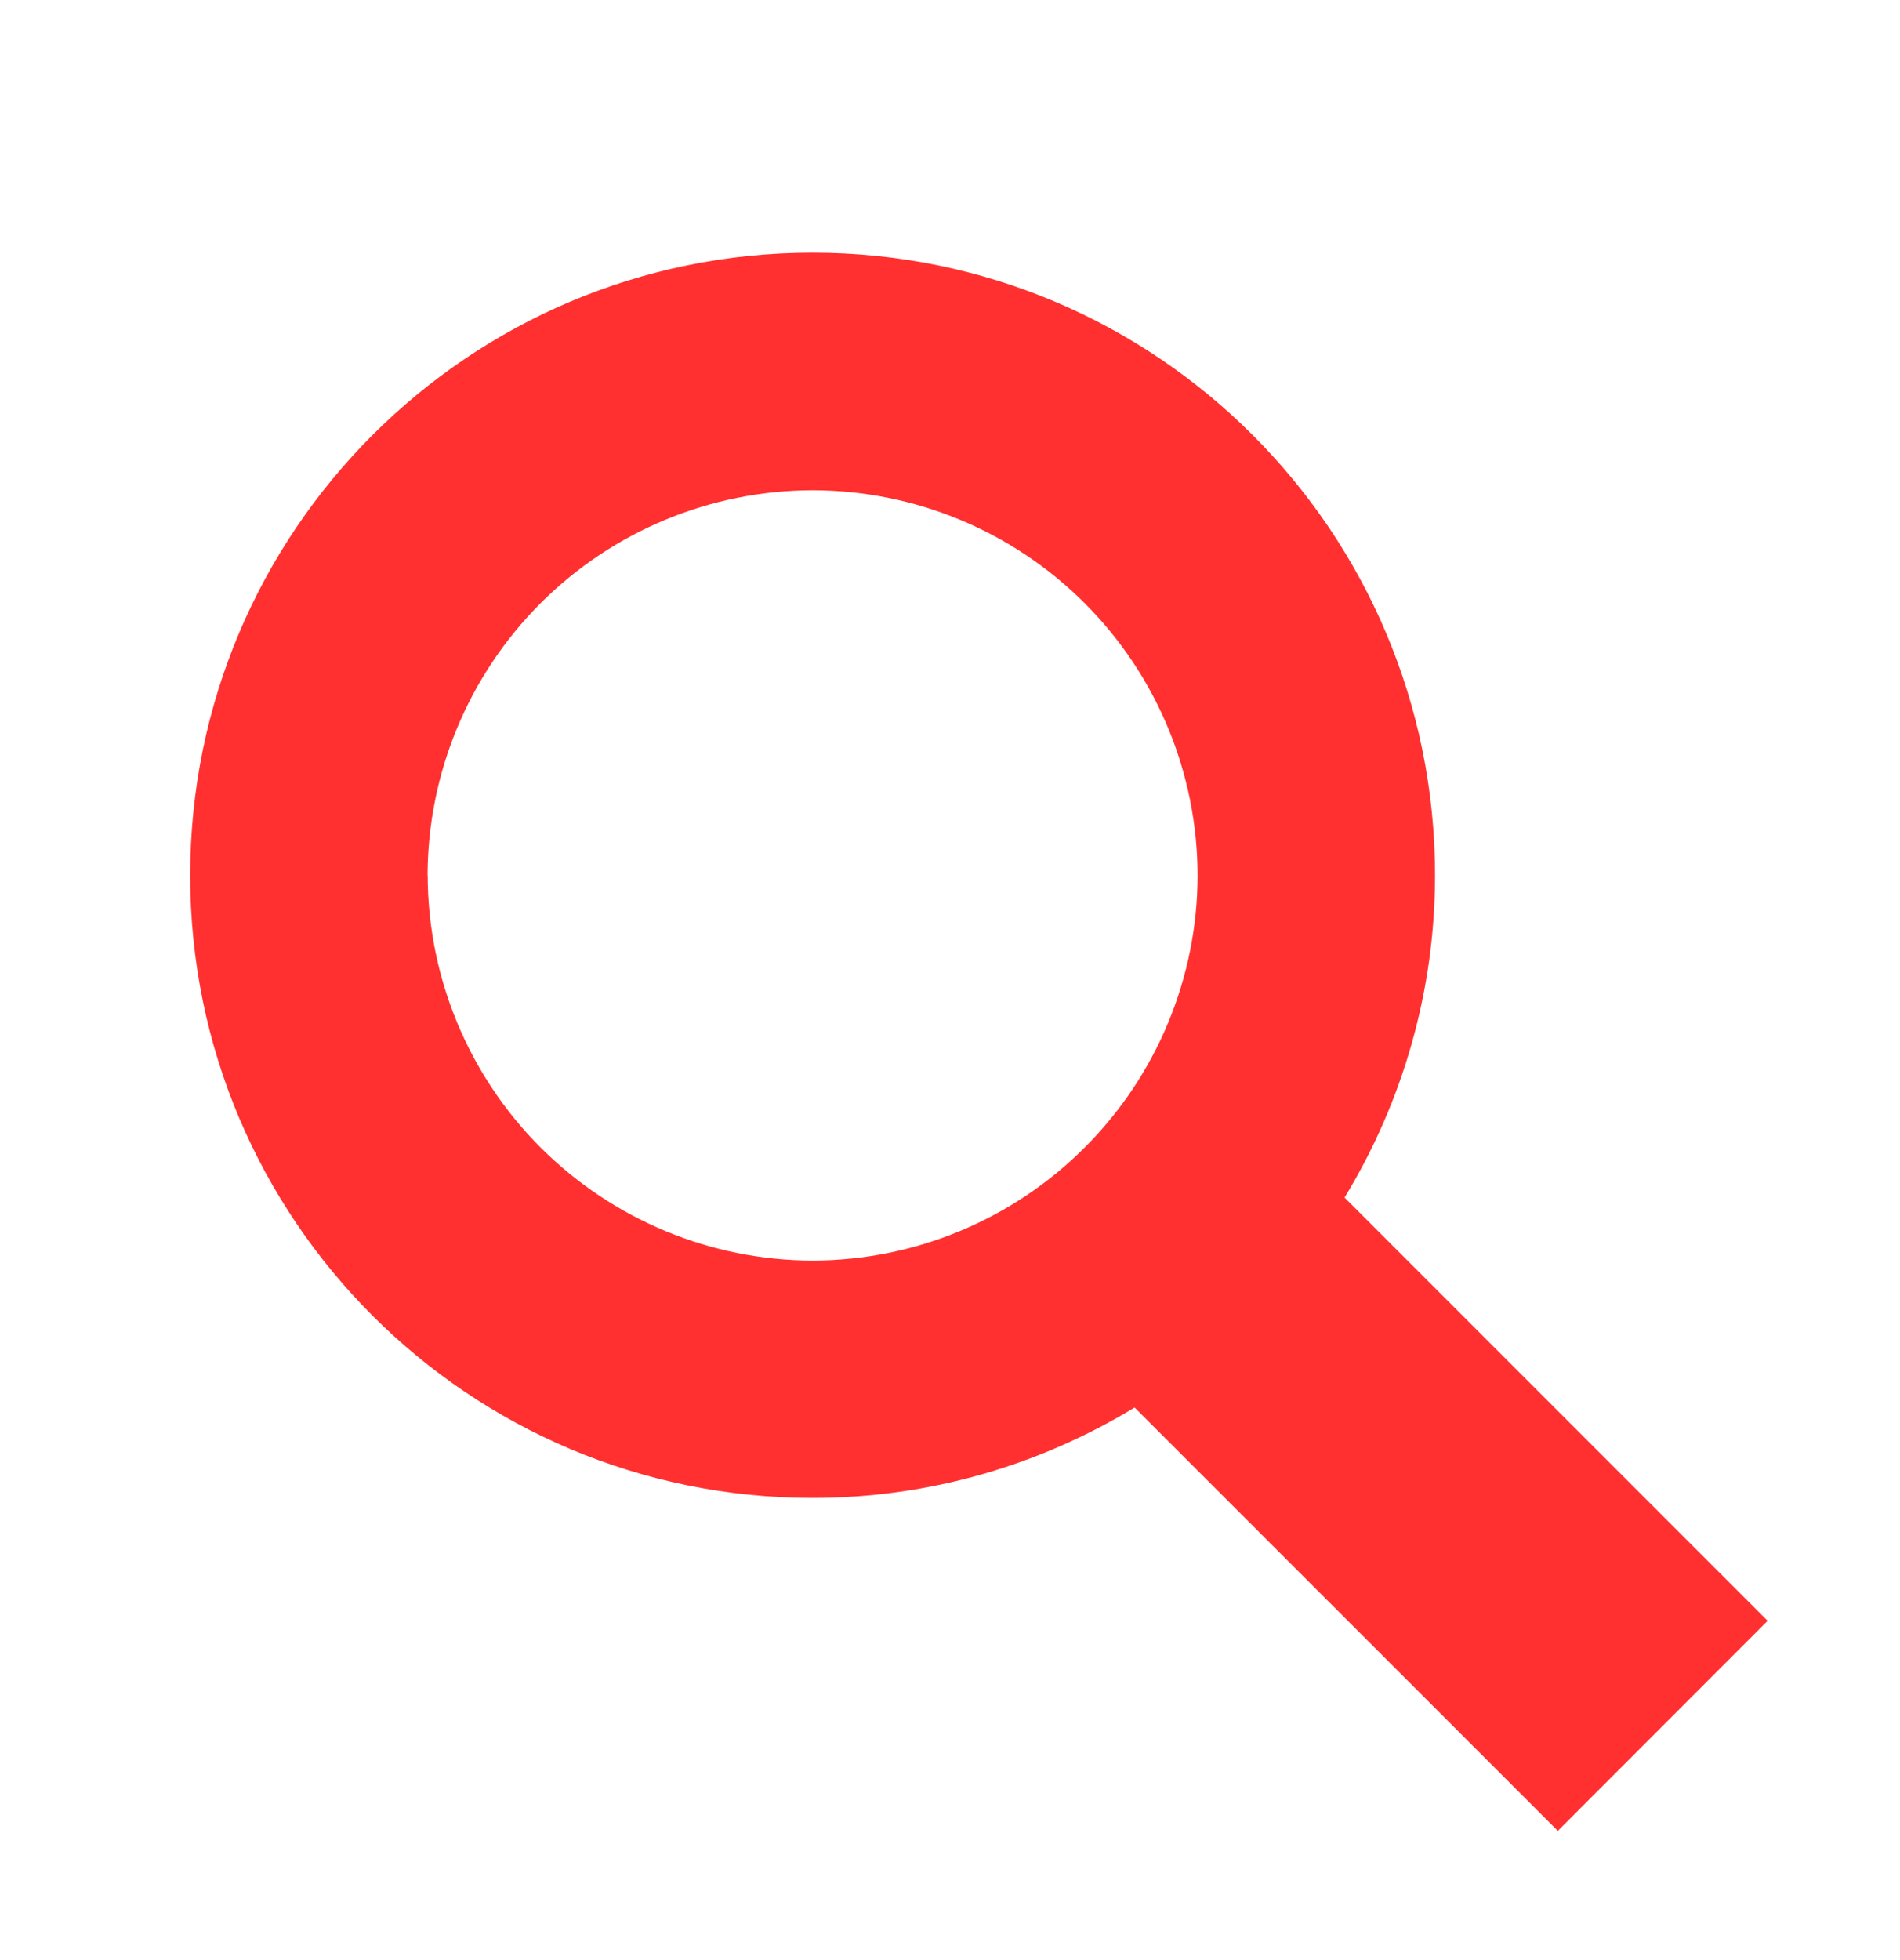
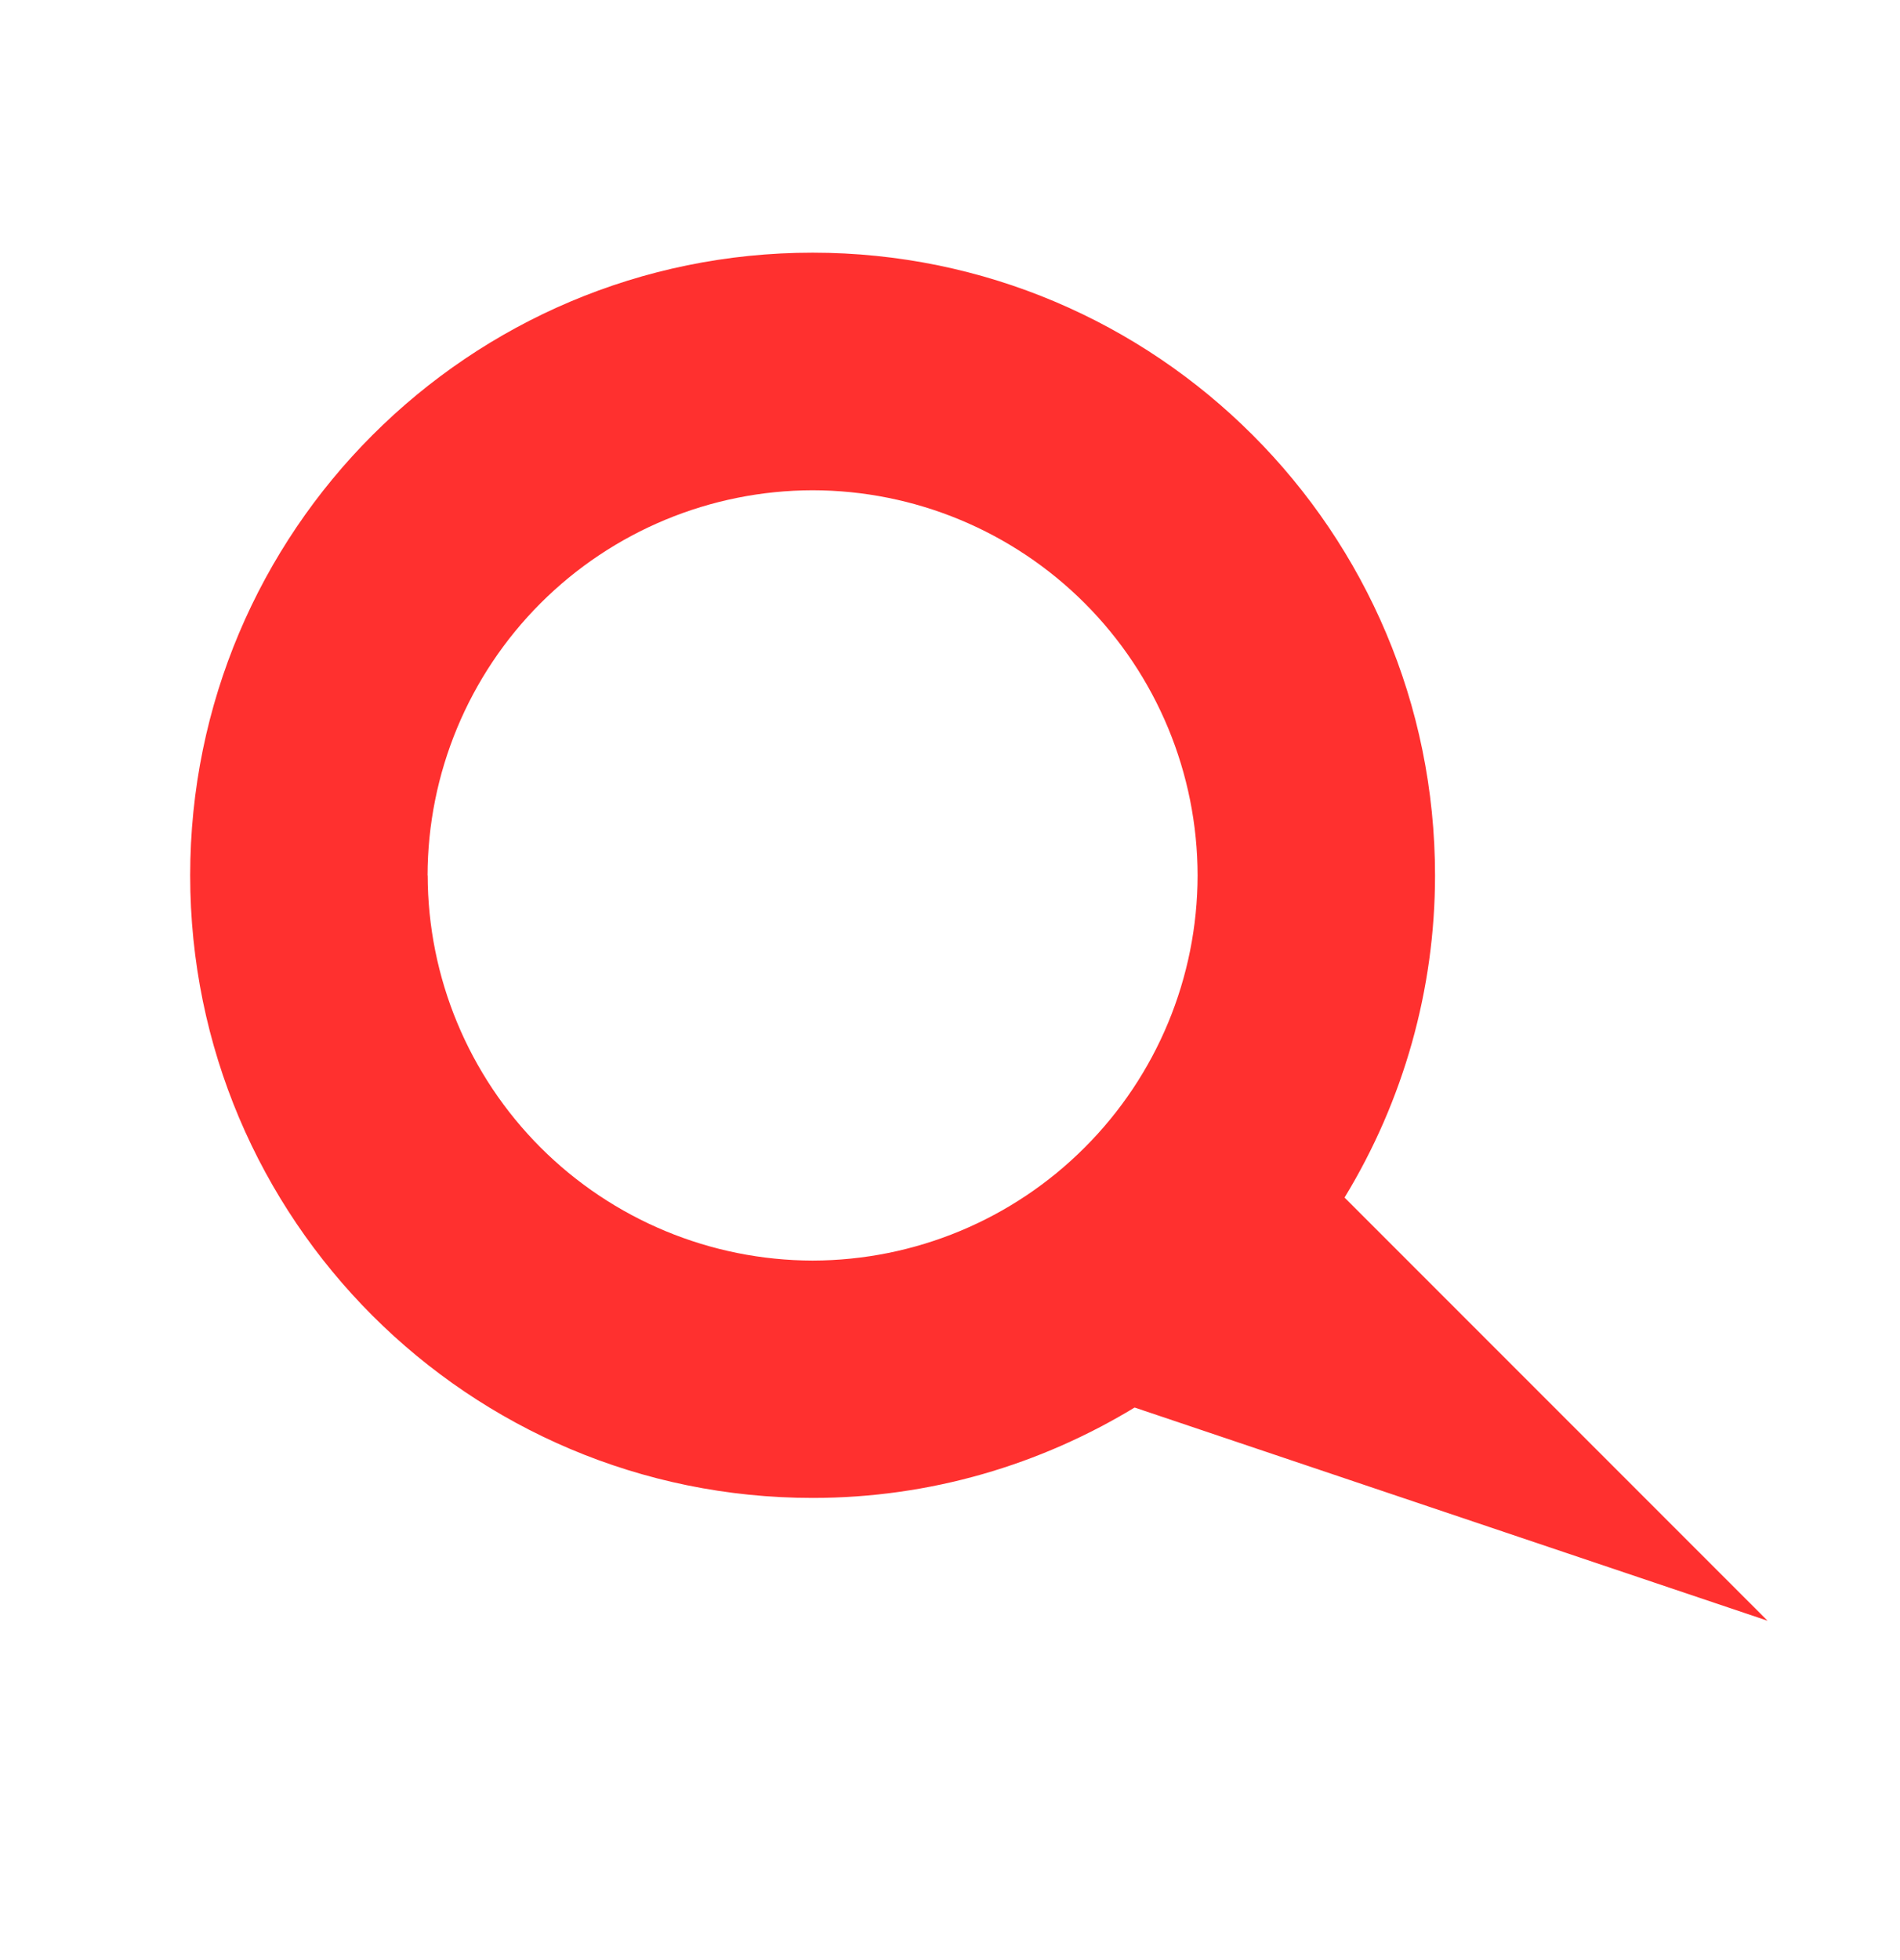
<svg xmlns="http://www.w3.org/2000/svg" width="32" height="33" viewBox="0 0 32 33" fill="none">
-   <path d="M29.771 27.288L22.645 20.162C23.64 18.529 24.168 16.654 24.169 14.742C24.169 8.948 19.477 4.256 13.687 4.254C7.897 4.254 3.203 8.947 3.203 14.739C3.203 20.529 7.896 25.219 13.687 25.219C15.674 25.219 17.527 24.657 19.109 23.697L26.237 30.824L29.771 27.287V27.288ZM7.201 14.74C7.204 13.021 7.888 11.373 9.103 10.157C10.319 8.941 11.967 8.257 13.686 8.254C15.405 8.256 17.053 8.94 18.269 10.156C19.484 11.372 20.168 13.02 20.17 14.739C20.168 16.458 19.484 18.105 18.268 19.32C17.053 20.536 15.406 21.22 13.687 21.223C11.968 21.22 10.321 20.535 9.105 19.32C7.89 18.104 7.206 16.457 7.203 14.738L7.201 14.74Z" fill="#FF302F" />
+   <path d="M29.771 27.288L22.645 20.162C23.64 18.529 24.168 16.654 24.169 14.742C24.169 8.948 19.477 4.256 13.687 4.254C7.897 4.254 3.203 8.947 3.203 14.739C3.203 20.529 7.896 25.219 13.687 25.219C15.674 25.219 17.527 24.657 19.109 23.697L29.771 27.287V27.288ZM7.201 14.74C7.204 13.021 7.888 11.373 9.103 10.157C10.319 8.941 11.967 8.257 13.686 8.254C15.405 8.256 17.053 8.94 18.269 10.156C19.484 11.372 20.168 13.02 20.17 14.739C20.168 16.458 19.484 18.105 18.268 19.32C17.053 20.536 15.406 21.22 13.687 21.223C11.968 21.22 10.321 20.535 9.105 19.32C7.89 18.104 7.206 16.457 7.203 14.738L7.201 14.74Z" fill="#FF302F" />
</svg>